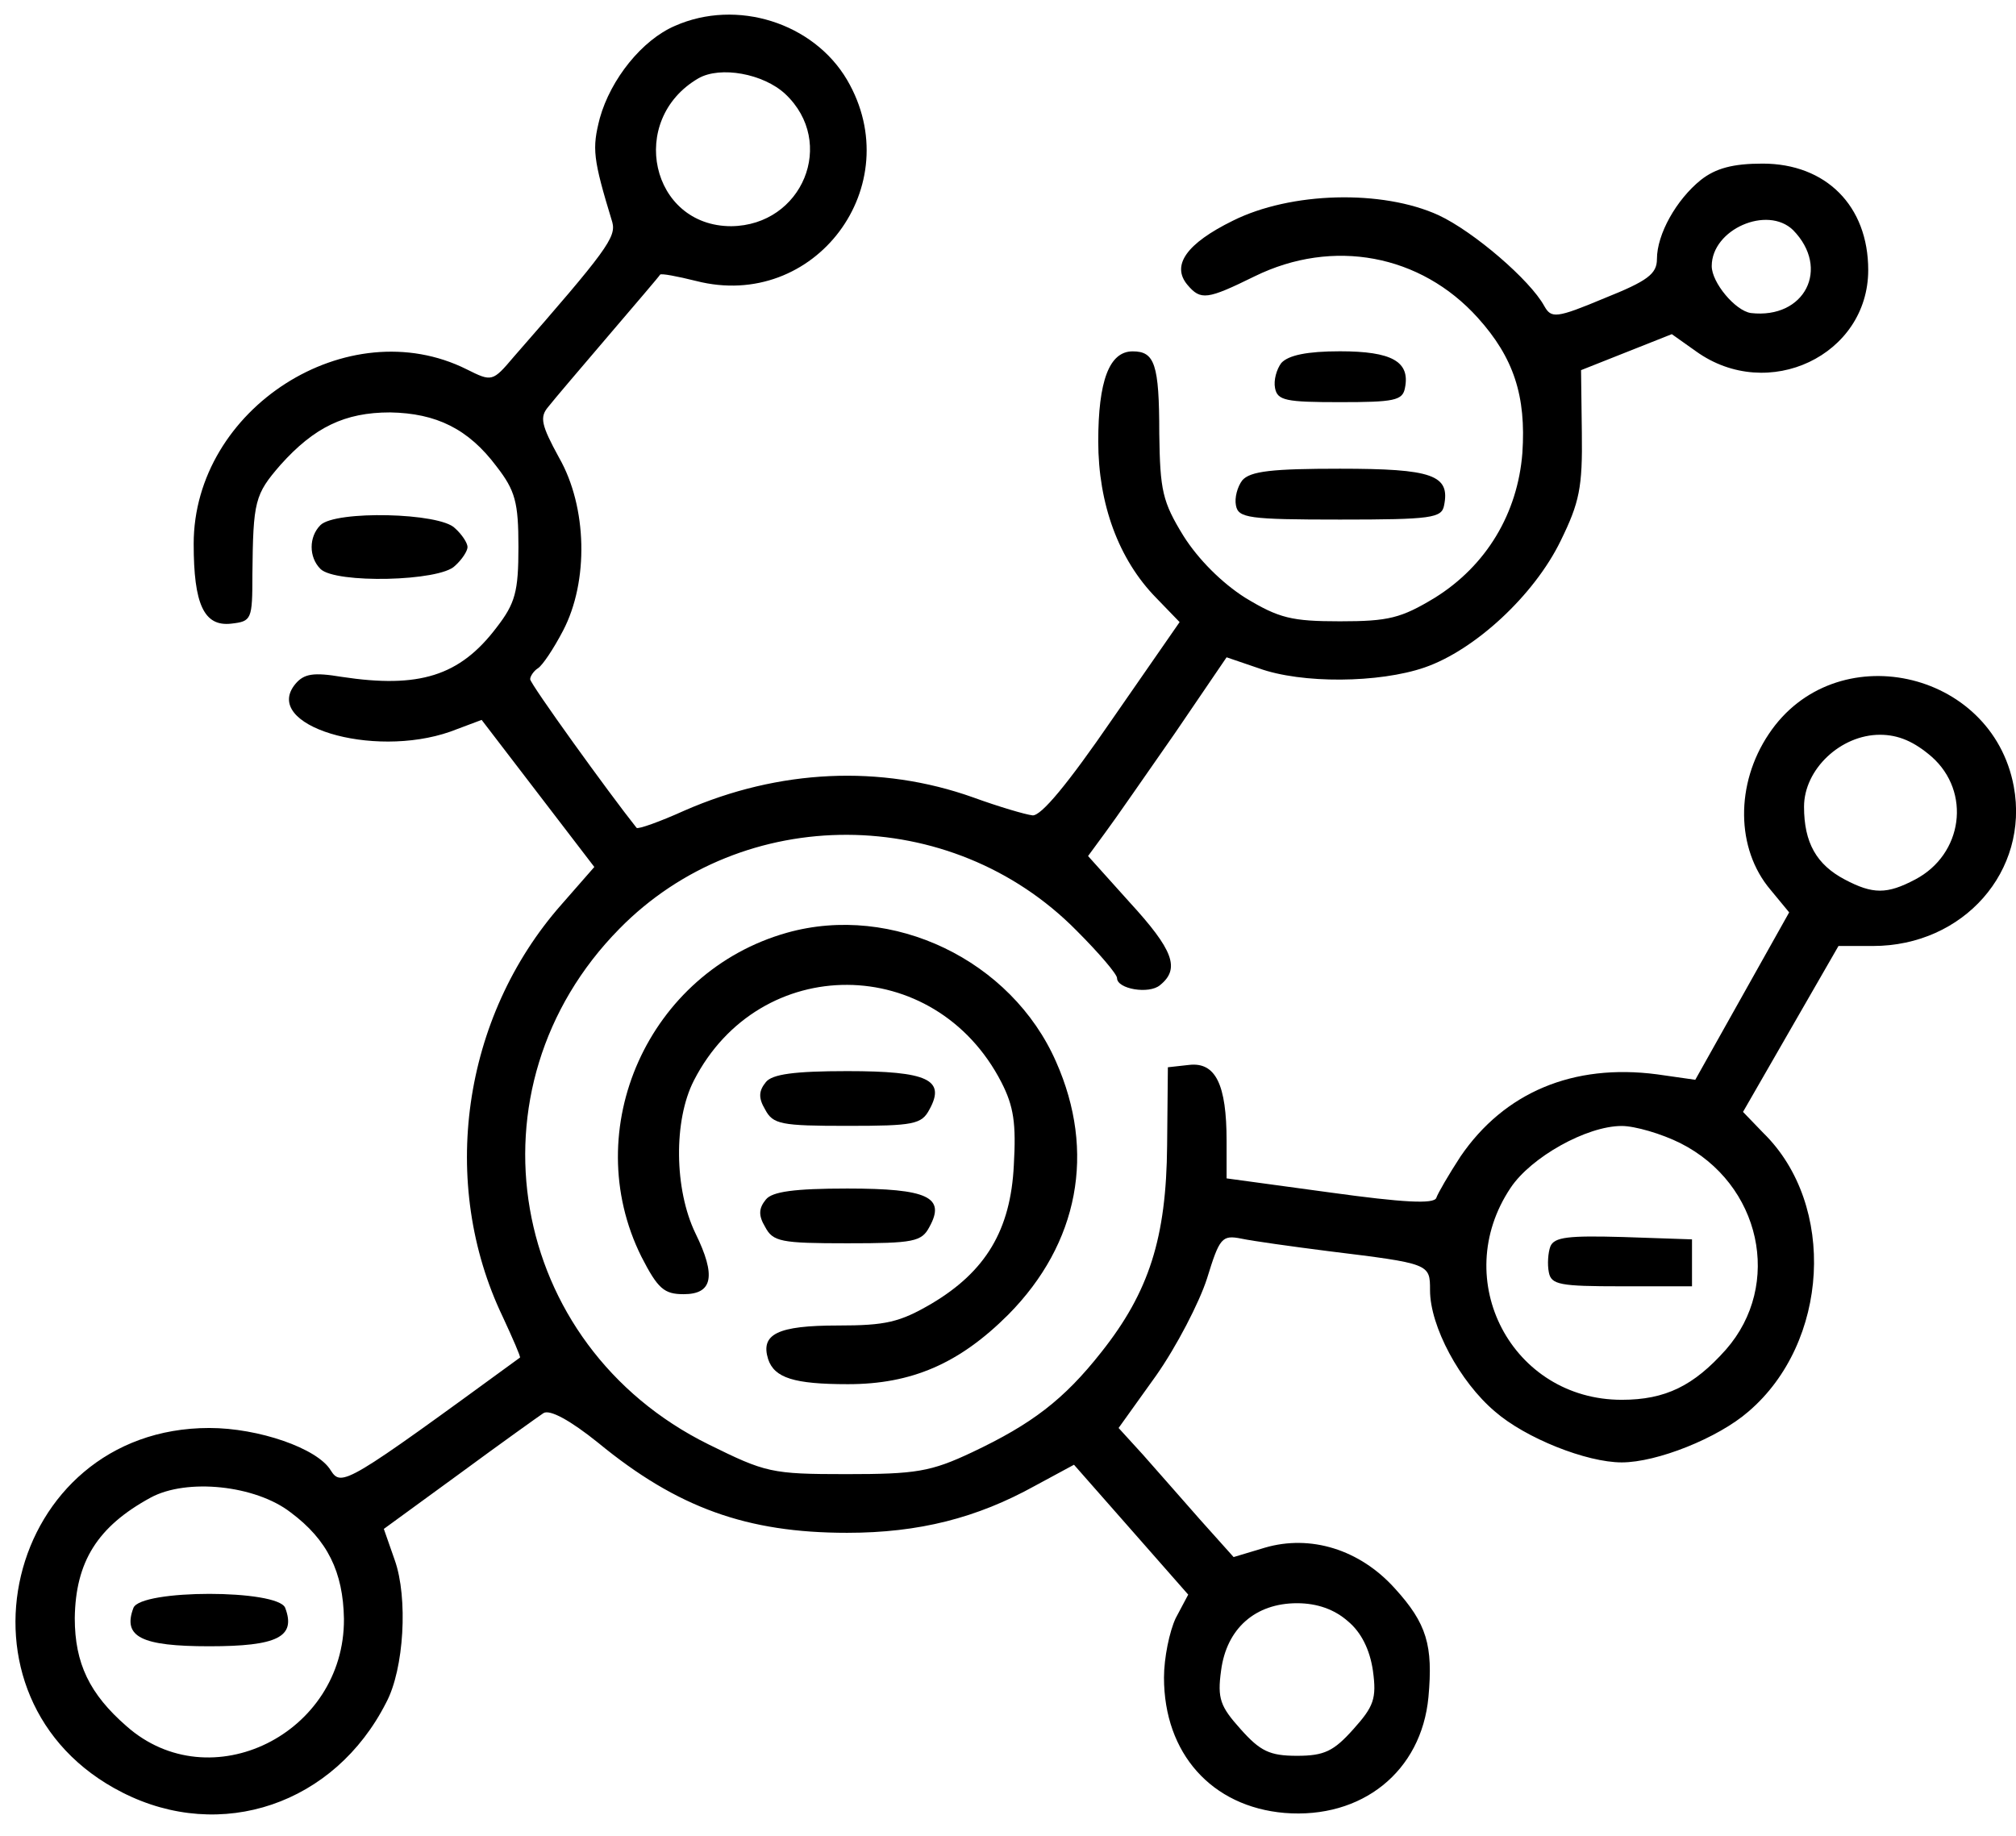
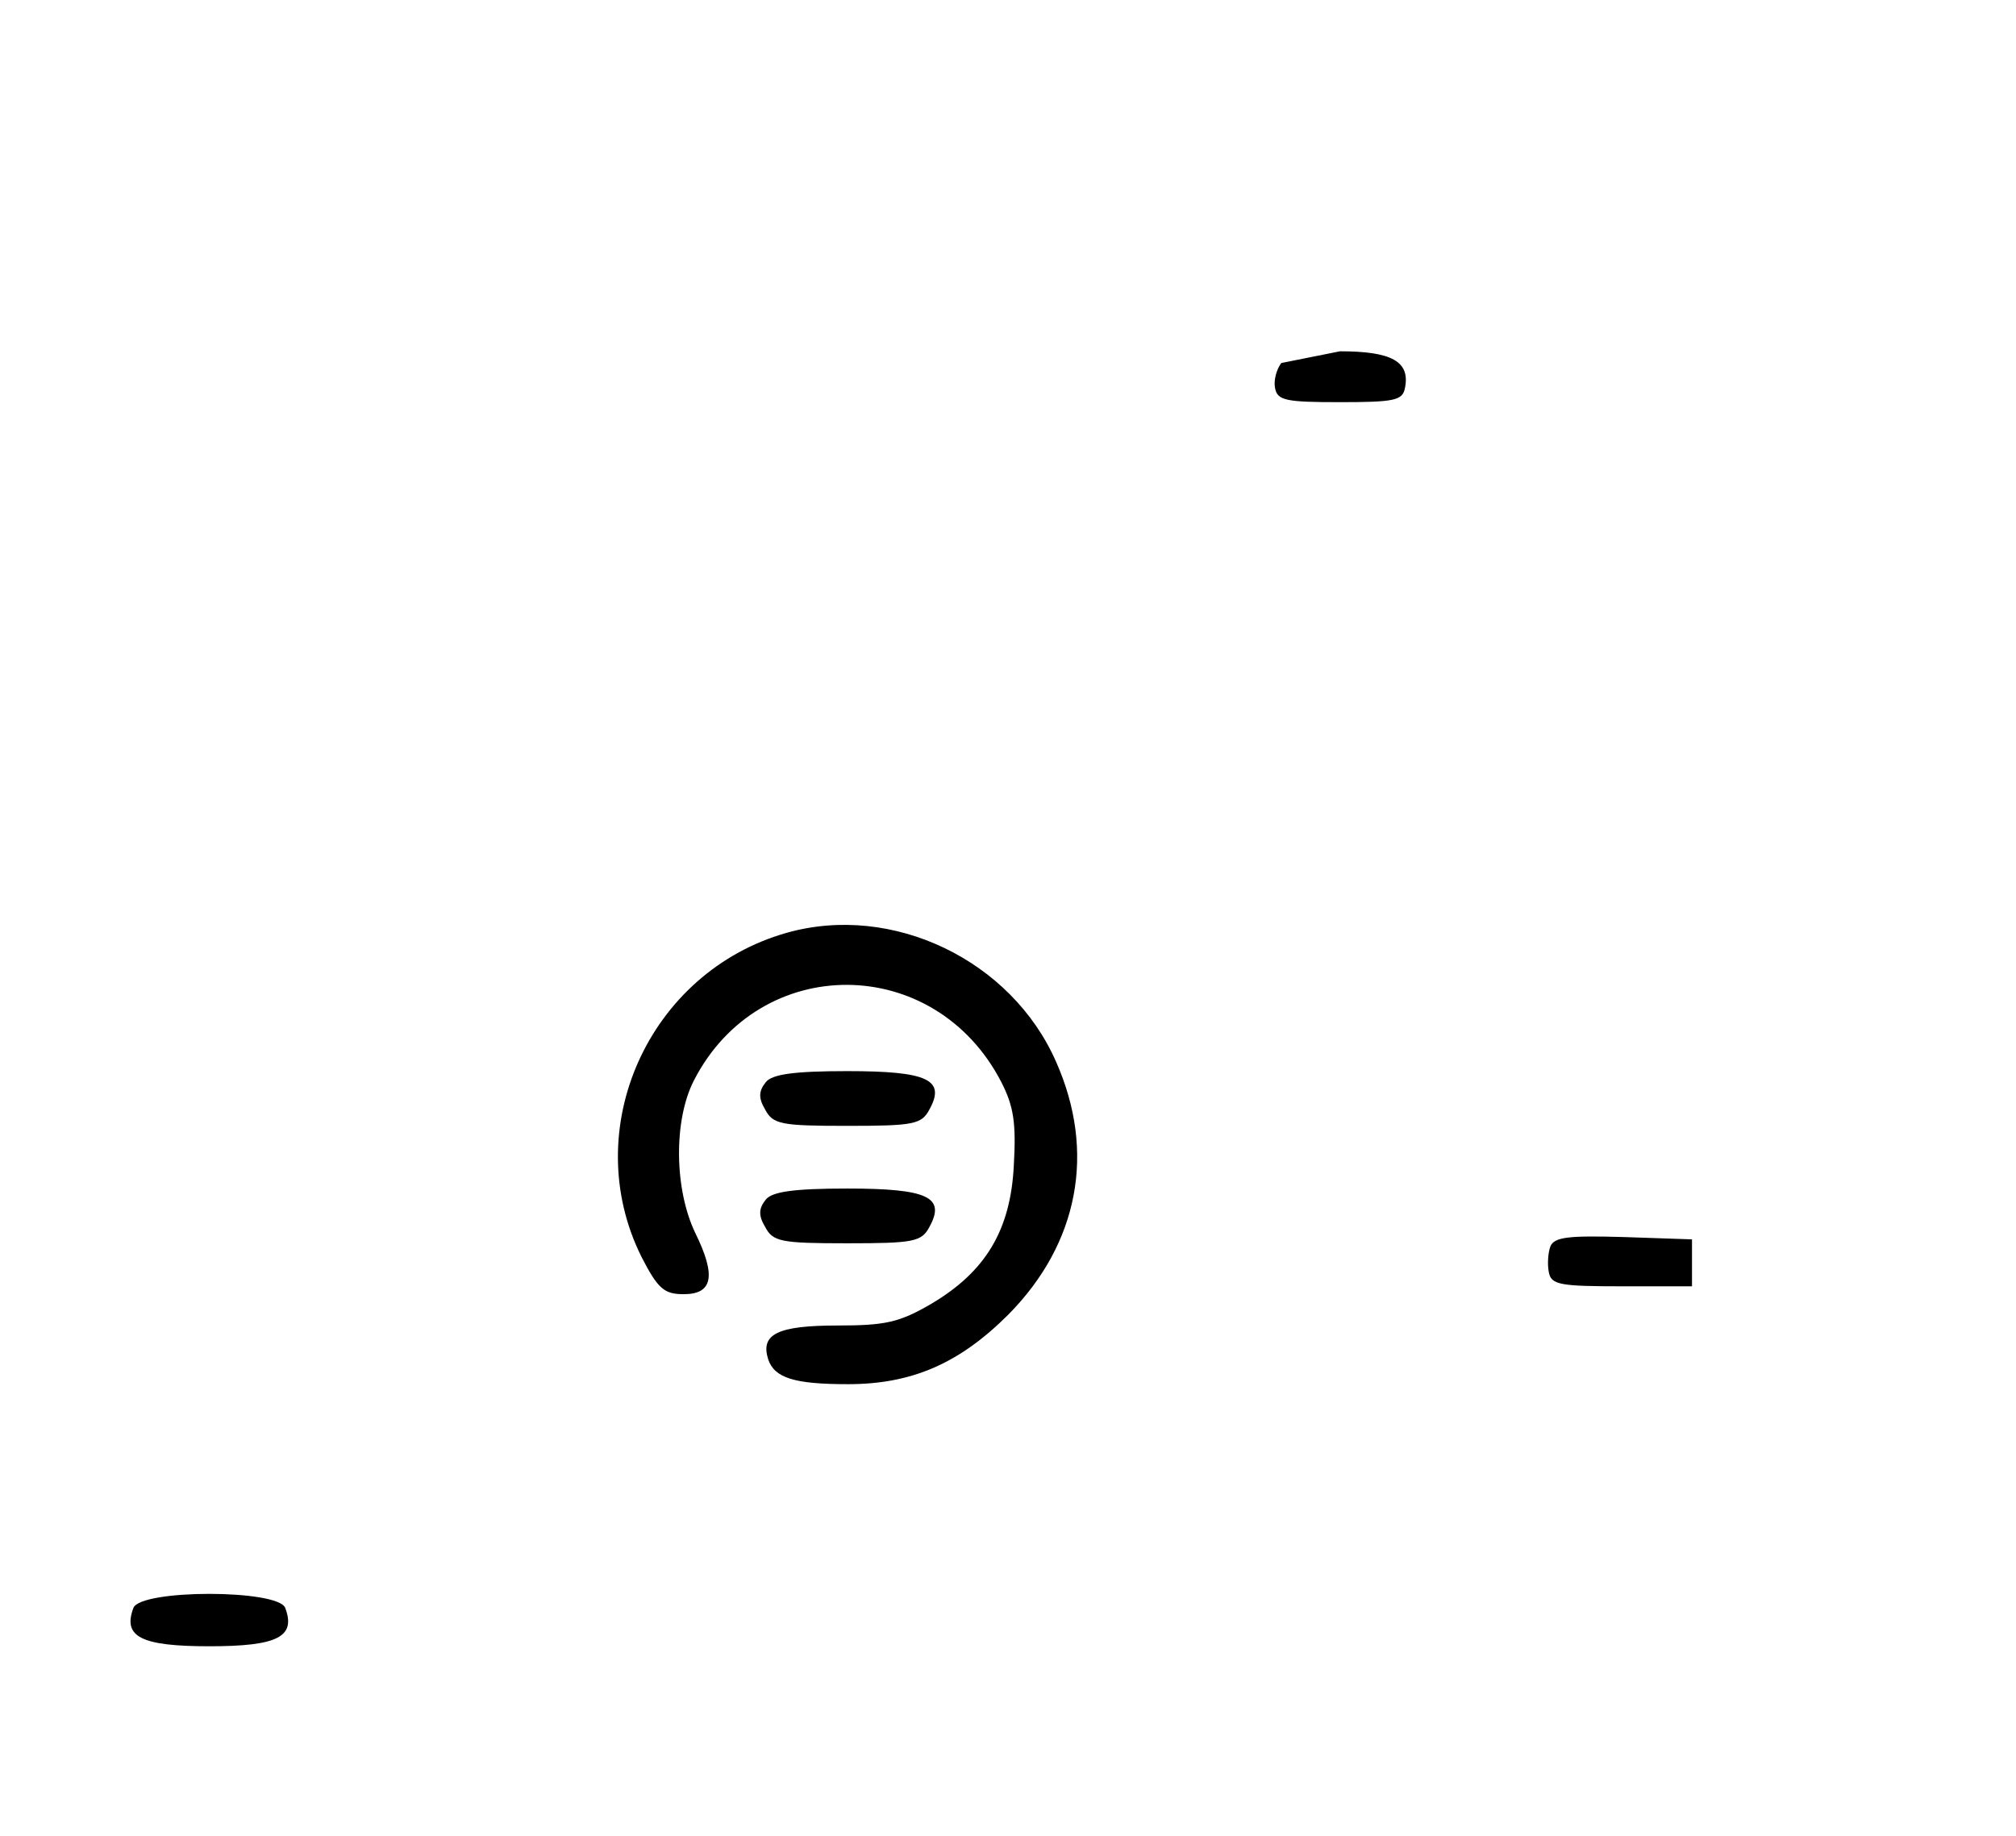
<svg xmlns="http://www.w3.org/2000/svg" width="56" height="51" viewBox="0 0 56 51" fill="none">
-   <path d="M18.748 0.719C17.835 1.111 16.965 2.197 16.661 3.284C16.444 4.132 16.466 4.393 17.009 6.175C17.118 6.588 16.857 6.957 14.27 9.914C13.683 10.609 13.662 10.609 12.966 10.261C9.662 8.609 5.38 11.348 5.38 15.108C5.38 16.782 5.663 17.412 6.424 17.325C6.989 17.26 7.011 17.217 7.011 15.956C7.032 13.913 7.076 13.739 7.793 12.913C8.728 11.87 9.575 11.457 10.836 11.457C12.118 11.479 13.01 11.913 13.792 12.957C14.314 13.63 14.401 13.956 14.401 15.195C14.401 16.434 14.314 16.76 13.792 17.434C12.771 18.782 11.64 19.13 9.488 18.803C8.706 18.673 8.445 18.716 8.206 18.999C7.25 20.151 10.336 21.086 12.51 20.325L13.379 19.999L14.944 22.042L16.509 24.085L15.596 25.128C12.836 28.258 12.184 32.866 13.966 36.583C14.248 37.192 14.466 37.692 14.444 37.714C9.619 41.235 9.488 41.322 9.184 40.843C8.815 40.235 7.184 39.67 5.815 39.67C0.142 39.67 -1.662 47.234 3.402 49.798C6.141 51.19 9.293 50.125 10.727 47.299C11.227 46.364 11.336 44.386 10.966 43.343L10.662 42.474L12.749 40.952C13.901 40.104 14.966 39.344 15.096 39.257C15.27 39.148 15.835 39.452 16.618 40.083C18.813 41.887 20.747 42.582 23.53 42.582C25.529 42.582 27.138 42.169 28.746 41.278L29.833 40.691L31.42 42.495L33.006 44.299L32.659 44.952C32.485 45.321 32.333 46.06 32.333 46.603C32.333 48.712 33.658 50.19 35.68 50.364C37.832 50.538 39.484 49.212 39.679 47.147C39.81 45.712 39.636 45.104 38.745 44.126C37.767 43.039 36.397 42.626 35.136 42.995L34.267 43.256L33.333 42.213C32.833 41.648 32.115 40.822 31.746 40.409L31.072 39.67L32.115 38.213C32.68 37.409 33.311 36.192 33.528 35.518C33.876 34.388 33.941 34.301 34.484 34.41C34.789 34.475 35.876 34.627 36.897 34.757C39.723 35.105 39.723 35.105 39.723 35.844C39.723 36.844 40.549 38.387 41.527 39.213C42.374 39.952 44.07 40.626 45.048 40.626C46.026 40.626 47.721 39.952 48.569 39.213C50.808 37.3 51.025 33.475 48.982 31.475L48.417 30.889L49.743 28.584L51.069 26.28H52.025C54.547 26.28 56.372 24.194 55.938 21.846C55.329 18.586 50.96 17.651 49.134 20.39C48.2 21.781 48.221 23.585 49.178 24.715L49.699 25.346L48.395 27.672L47.091 29.997L46.026 29.845C43.7 29.541 41.788 30.345 40.57 32.127C40.244 32.627 39.94 33.149 39.897 33.279C39.831 33.453 38.984 33.41 36.941 33.127L34.072 32.736V31.693C34.072 30.128 33.767 29.497 33.028 29.584L32.441 29.649L32.42 31.823C32.398 34.388 31.92 35.888 30.594 37.561C29.55 38.887 28.659 39.561 27.007 40.343C25.855 40.887 25.442 40.952 23.508 40.952C21.421 40.952 21.269 40.909 19.682 40.126C14.096 37.366 12.857 30.215 17.205 25.802C20.639 22.303 26.421 22.325 29.898 25.846C30.529 26.476 31.029 27.063 31.029 27.172C31.029 27.476 31.92 27.628 32.224 27.367C32.789 26.911 32.593 26.389 31.376 25.063L30.224 23.781L30.702 23.129C30.963 22.781 31.833 21.52 32.637 20.368L34.072 18.26L34.963 18.564C36.158 18.999 38.31 18.977 39.571 18.543C40.962 18.064 42.614 16.543 43.353 15.021C43.874 13.956 43.961 13.543 43.94 12.022L43.918 10.283L45.178 9.783L46.439 9.283L47.113 9.761C49.113 11.196 51.895 9.87 51.895 7.501C51.895 5.719 50.721 4.545 48.96 4.545C48.135 4.545 47.656 4.675 47.243 5.001C46.569 5.545 46.026 6.501 46.026 7.197C46.026 7.61 45.765 7.805 44.57 8.283C43.222 8.848 43.092 8.848 42.896 8.501C42.505 7.783 40.94 6.436 39.962 5.979C38.397 5.262 35.854 5.327 34.245 6.132C32.963 6.762 32.528 7.37 32.985 7.914C33.354 8.349 33.528 8.327 34.854 7.675C37.028 6.61 39.462 7.066 41.049 8.827C42.048 9.935 42.396 11 42.288 12.587C42.157 14.261 41.288 15.717 39.853 16.608C38.919 17.173 38.571 17.26 37.223 17.26C35.876 17.26 35.528 17.173 34.593 16.608C33.941 16.195 33.289 15.543 32.876 14.891C32.289 13.935 32.224 13.63 32.202 12.044C32.202 10.109 32.072 9.761 31.463 9.761C30.811 9.761 30.507 10.587 30.507 12.261C30.507 14 31.072 15.543 32.115 16.608L32.767 17.282L30.898 19.977C29.659 21.781 28.92 22.672 28.681 22.651C28.485 22.629 27.746 22.412 27.029 22.151C24.464 21.238 21.639 21.368 19.009 22.52C18.335 22.825 17.726 23.042 17.683 22.998C16.922 22.042 14.727 18.999 14.727 18.869C14.727 18.782 14.835 18.63 14.944 18.564C15.075 18.477 15.379 18.021 15.64 17.521C16.357 16.152 16.313 14.087 15.531 12.717C15.031 11.805 14.988 11.587 15.227 11.305C15.379 11.109 16.14 10.218 16.9 9.327C17.661 8.435 18.313 7.675 18.335 7.631C18.357 7.588 18.813 7.675 19.335 7.805C22.639 8.653 25.247 5.153 23.53 2.219C22.595 0.632 20.465 -0.041 18.748 0.719ZM21.812 2.61C23.247 3.958 22.291 6.262 20.313 6.284C18.074 6.284 17.422 3.328 19.4 2.176C20.009 1.828 21.204 2.045 21.812 2.61ZM49.808 6.392C50.851 7.457 50.134 8.87 48.634 8.696C48.2 8.631 47.548 7.849 47.548 7.392C47.548 6.371 49.091 5.697 49.808 6.392ZM53.655 21.02C54.764 21.999 54.525 23.737 53.199 24.433C52.416 24.846 52.025 24.846 51.243 24.433C50.46 24.02 50.112 23.411 50.112 22.412C50.112 21.368 51.134 20.412 52.221 20.412C52.742 20.412 53.177 20.608 53.655 21.02ZM46.678 31.758C48.917 32.888 49.526 35.692 47.939 37.496C47.048 38.496 46.265 38.887 45.048 38.887C42.005 38.887 40.244 35.562 41.962 32.997C42.527 32.149 44.07 31.28 45.048 31.28C45.417 31.28 46.157 31.497 46.678 31.758ZM8.076 42.017C9.097 42.778 9.532 43.669 9.554 44.973C9.575 48.168 5.837 50.016 3.511 47.951C2.49 47.06 2.077 46.212 2.077 44.952C2.098 43.386 2.707 42.408 4.185 41.604C5.185 41.061 7.097 41.256 8.076 42.017ZM37.441 45.038C37.81 45.343 38.049 45.821 38.136 46.408C38.245 47.19 38.158 47.408 37.593 48.038C37.049 48.647 36.788 48.777 36.028 48.777C35.267 48.777 35.006 48.647 34.463 48.038C33.898 47.408 33.811 47.19 33.919 46.408C34.072 45.234 34.876 44.538 36.028 44.538C36.593 44.538 37.071 44.712 37.441 45.038Z" fill="black" />
  <path d="M43.066 34.626C43.001 34.8 42.979 35.126 43.023 35.343C43.088 35.691 43.327 35.734 45.044 35.734H47V35.082V34.43L45.087 34.365C43.566 34.322 43.175 34.365 43.066 34.626Z" fill="black" />
  <path d="M3.706 44.669C3.402 45.474 3.923 45.734 5.814 45.734C7.705 45.734 8.227 45.474 7.923 44.669C7.727 44.148 3.902 44.148 3.706 44.669Z" fill="black" />
-   <path d="M35.591 10.085C35.461 10.259 35.374 10.563 35.418 10.781C35.483 11.128 35.722 11.172 37.222 11.172C38.721 11.172 38.961 11.128 39.026 10.781C39.178 10.042 38.656 9.759 37.222 9.759C36.309 9.759 35.787 9.868 35.591 10.085Z" fill="black" />
-   <path d="M34.505 13.347C34.375 13.521 34.288 13.825 34.332 14.042C34.397 14.39 34.679 14.434 37.222 14.434C39.766 14.434 40.048 14.39 40.113 14.042C40.287 13.195 39.787 13.021 37.222 13.021C35.353 13.021 34.723 13.086 34.505 13.347Z" fill="black" />
-   <path d="M8.901 14.588C8.575 14.914 8.575 15.479 8.901 15.805C9.314 16.218 12.226 16.153 12.639 15.718C12.835 15.544 12.987 15.305 12.987 15.197C12.987 15.088 12.835 14.849 12.639 14.675C12.226 14.24 9.314 14.175 8.901 14.588Z" fill="black" />
+   <path d="M35.591 10.085C35.461 10.259 35.374 10.563 35.418 10.781C35.483 11.128 35.722 11.172 37.222 11.172C38.721 11.172 38.961 11.128 39.026 10.781C39.178 10.042 38.656 9.759 37.222 9.759Z" fill="black" />
  <path d="M21.859 25.912C18.012 26.998 16.056 31.367 17.816 34.91C18.273 35.801 18.447 35.953 18.99 35.953C19.794 35.953 19.903 35.454 19.316 34.258C18.729 33.041 18.707 31.128 19.273 30.02C21.098 26.455 25.967 26.477 27.815 30.063C28.162 30.737 28.228 31.215 28.162 32.367C28.075 34.171 27.38 35.323 25.88 36.214C24.989 36.736 24.598 36.823 23.272 36.823C21.598 36.823 21.12 37.062 21.337 37.758C21.511 38.279 22.055 38.453 23.554 38.453C25.315 38.453 26.641 37.888 28.01 36.519C29.966 34.541 30.445 31.998 29.336 29.498C28.097 26.672 24.793 25.086 21.859 25.912Z" fill="black" />
  <path d="M21.275 30.06C21.08 30.299 21.058 30.495 21.253 30.821C21.471 31.234 21.688 31.277 23.536 31.277C25.383 31.277 25.601 31.234 25.818 30.821C26.274 29.995 25.774 29.756 23.536 29.756C22.058 29.756 21.449 29.843 21.275 30.06Z" fill="black" />
  <path d="M21.275 33.322C21.08 33.561 21.058 33.757 21.253 34.083C21.471 34.496 21.688 34.539 23.536 34.539C25.383 34.539 25.601 34.496 25.818 34.083C26.274 33.257 25.774 33.018 23.536 33.018C22.058 33.018 21.449 33.105 21.275 33.322Z" fill="black" />
</svg>